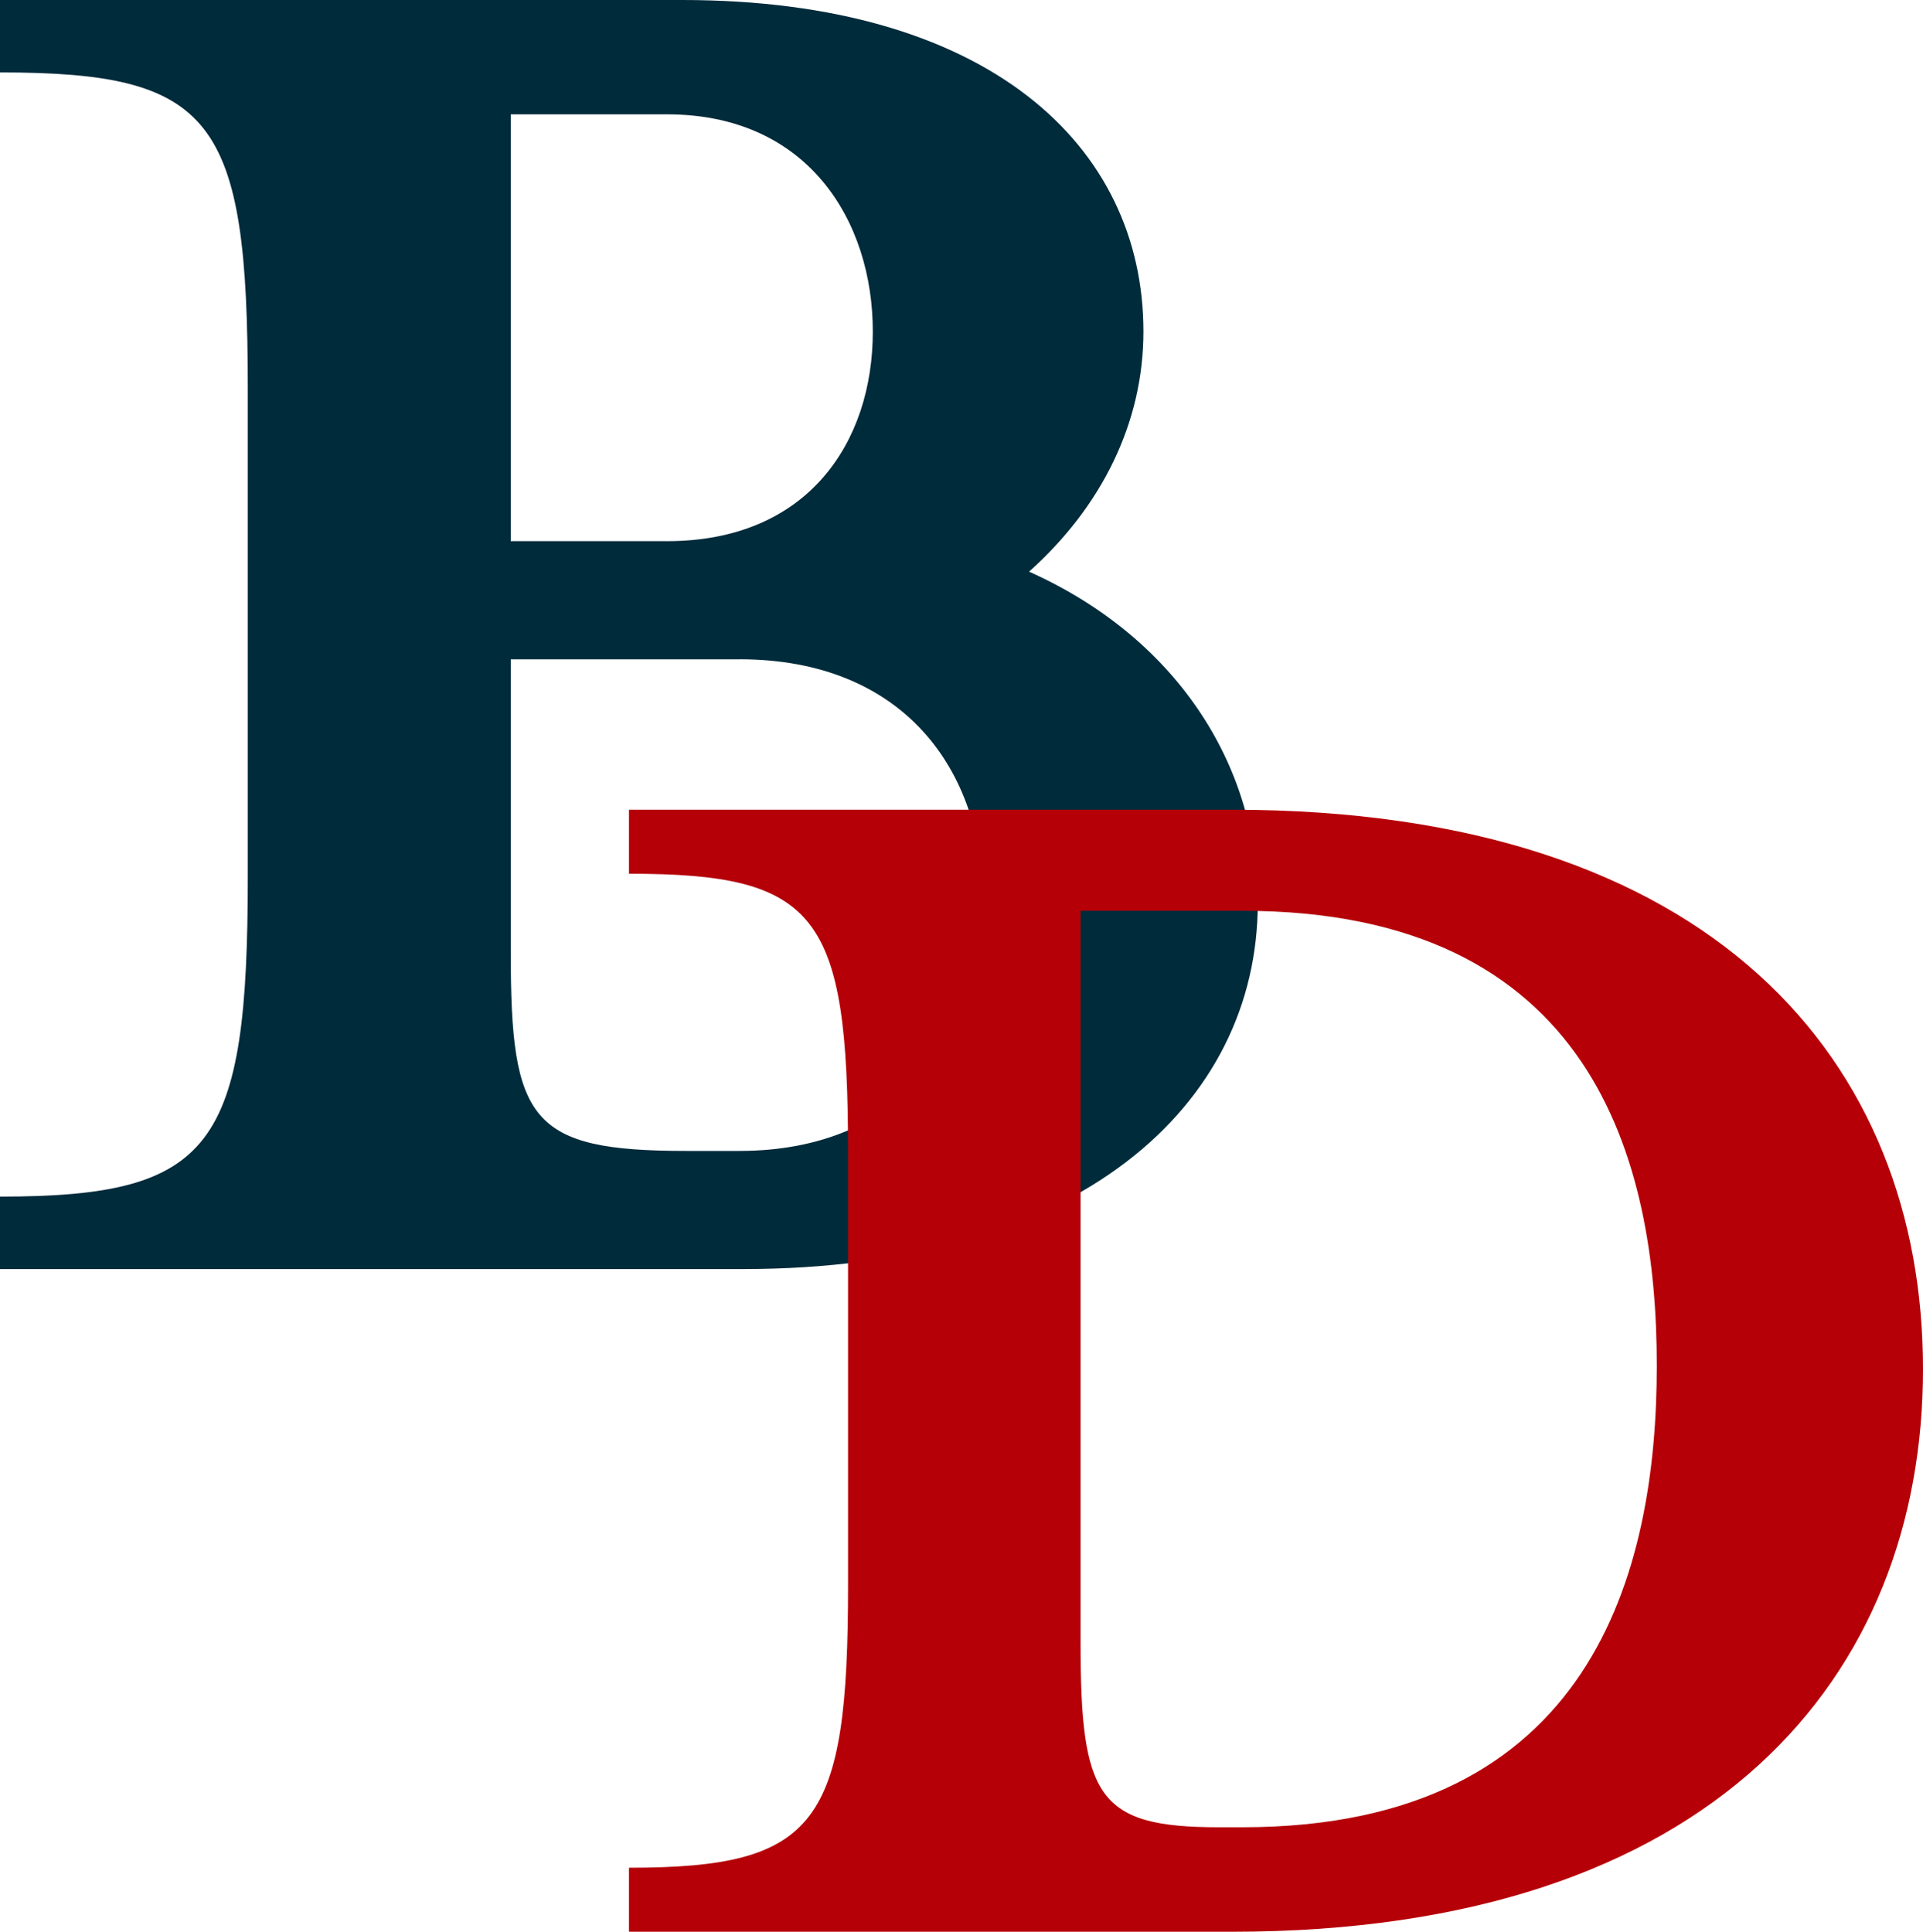
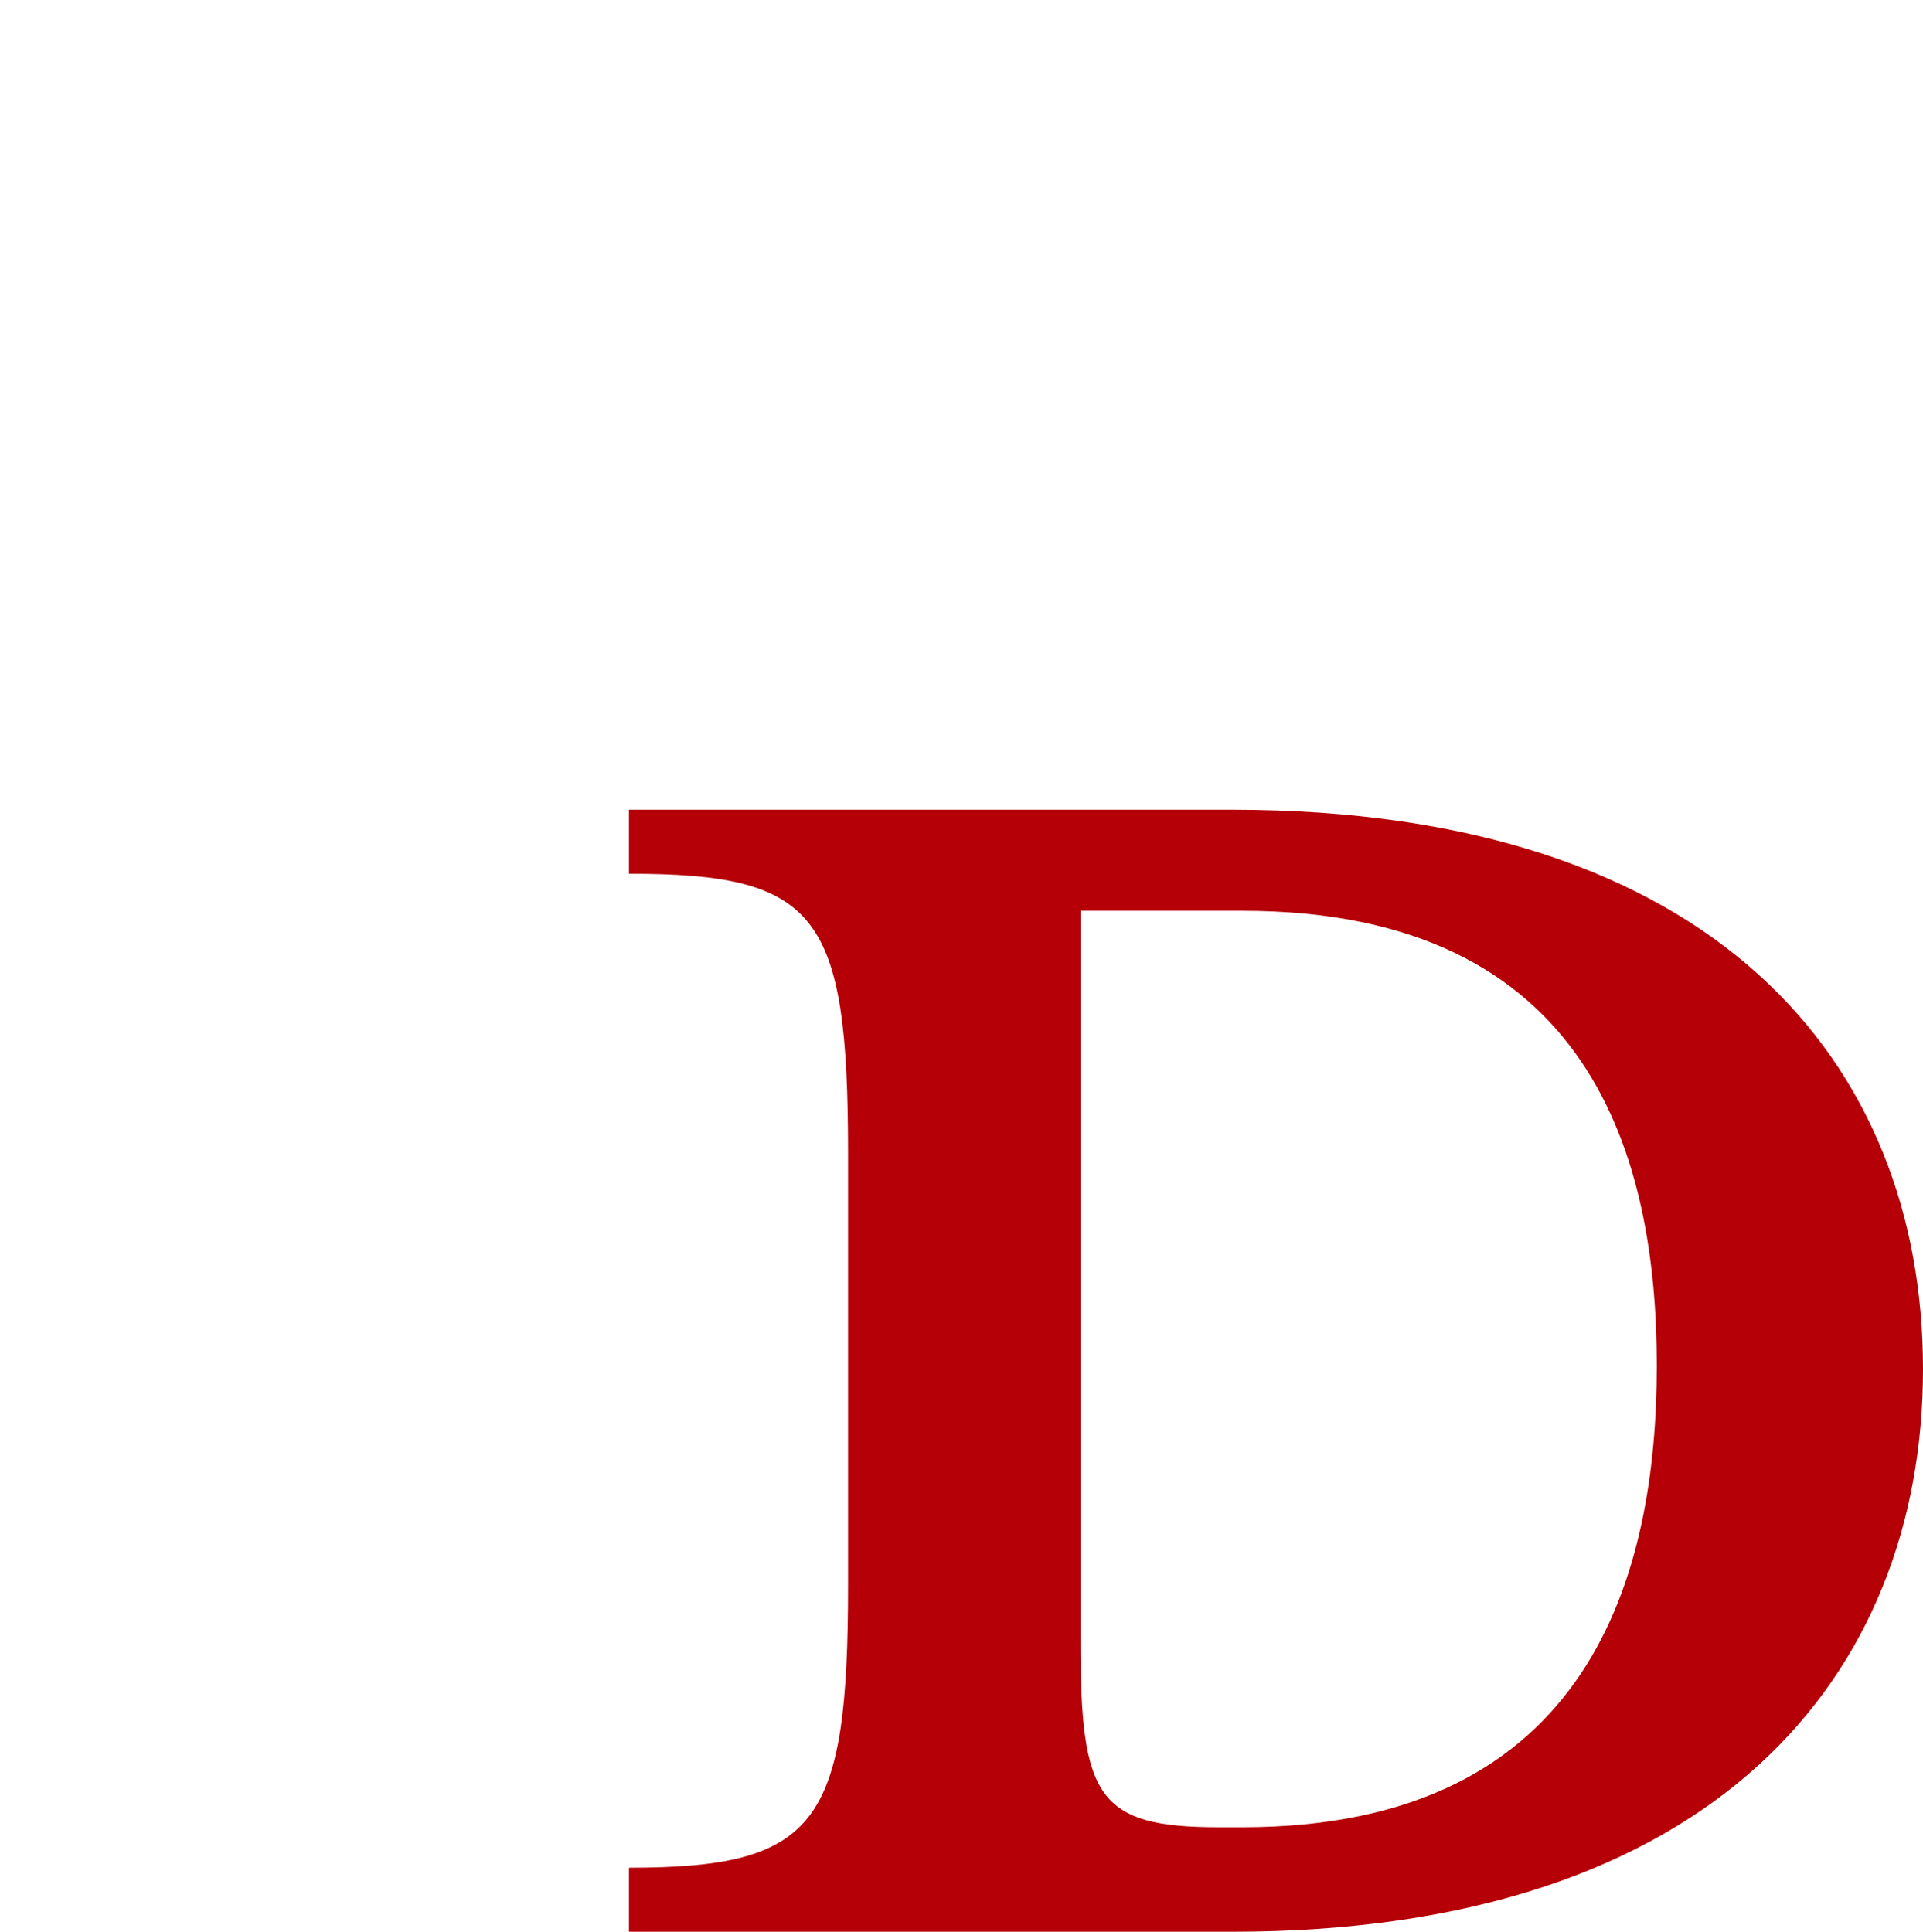
<svg xmlns="http://www.w3.org/2000/svg" id="_レイヤー_2" data-name="レイヤー 2" viewBox="0 0 428 430">
  <defs>
    <style>      .cls-1 {        fill: #002b3b;      }      .cls-2 {        fill: #b50008;      }    </style>
  </defs>
  <g id="_レイヤー_1-2" data-name="レイヤー 1">
-     <path class="cls-1" d="m0,266.36c47.51,0,55.15-11.02,55.15-71.26v-108.58C55.15,26.3,47.51,16.12,0,16.12V0h151.85c67.86,0,102.64,32.23,102.64,73.8,0,20.36-9.33,39.02-25.45,53.45,32.23,14.42,50.9,42.41,50.9,73.8,0,44.97-39.86,81.44-114.52,81.44H0v-16.12ZM148.46,25.45h-34.78v95.01h34.78c31.39,0,45.8-22.06,45.8-46.66s-14.42-48.35-45.8-48.35Zm16.12,121.31h-50.9v65.32c0,37.33,4.24,44.11,39.02,44.11h11.88c36.47,0,54.29-25.45,54.29-55.15s-17.82-54.29-54.29-54.29Z" />
    <path class="cls-2" d="m139.99,415.75c42,0,48.76-9.75,48.76-63.01v-96c0-53.25-6.76-62.25-48.76-62.25v-14.25h134.26c107.25,0,153.75,56.25,153.75,124.5s-46.5,125.26-153.75,125.26h-134.26v-14.25Zm136.51-213.01h-36v162.75c0,34.5,3.75,41.25,30.75,41.25h5.25c78,0,92.25-57.01,92.25-102.75s-14.25-101.25-92.25-101.25Z" />
  </g>
</svg>